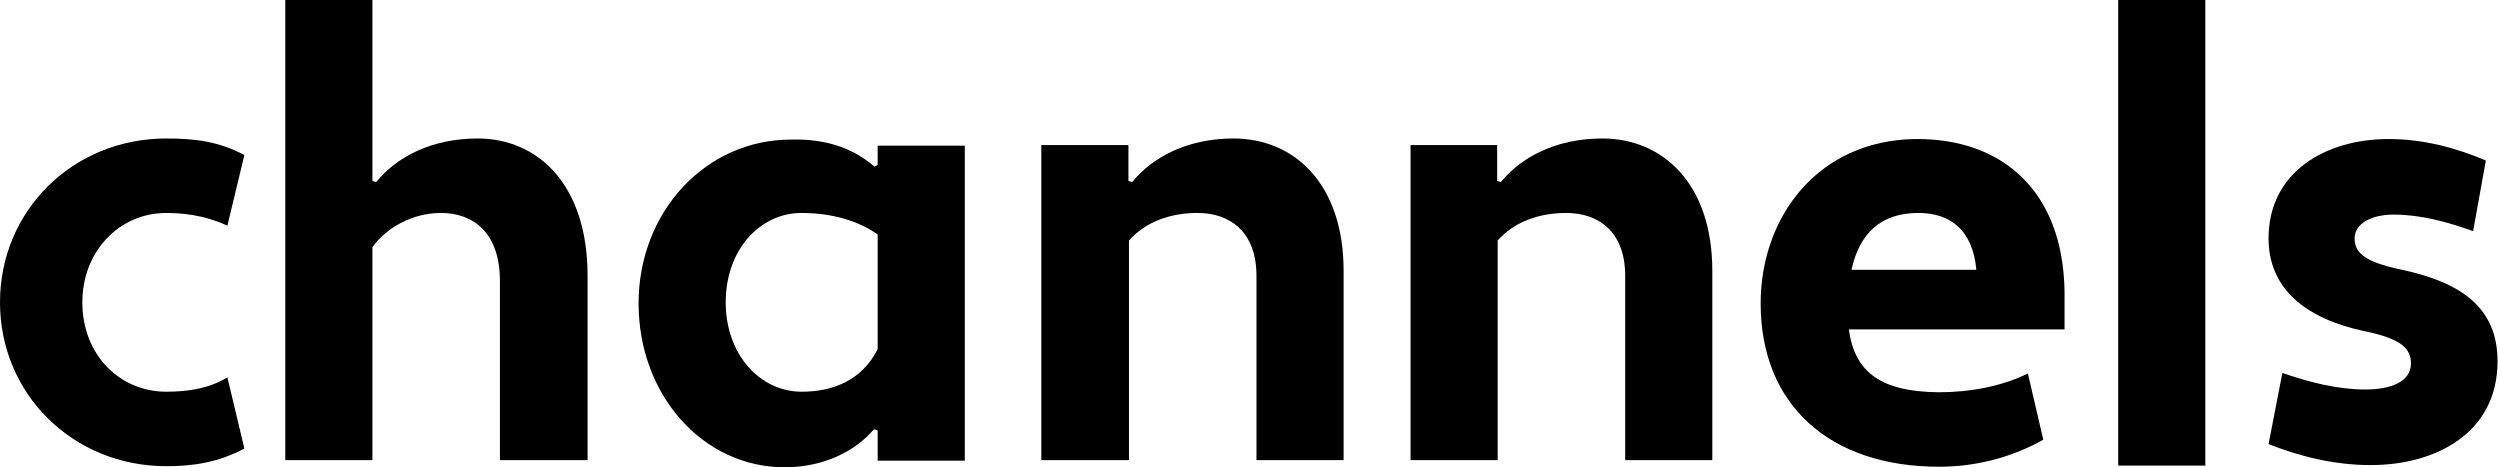
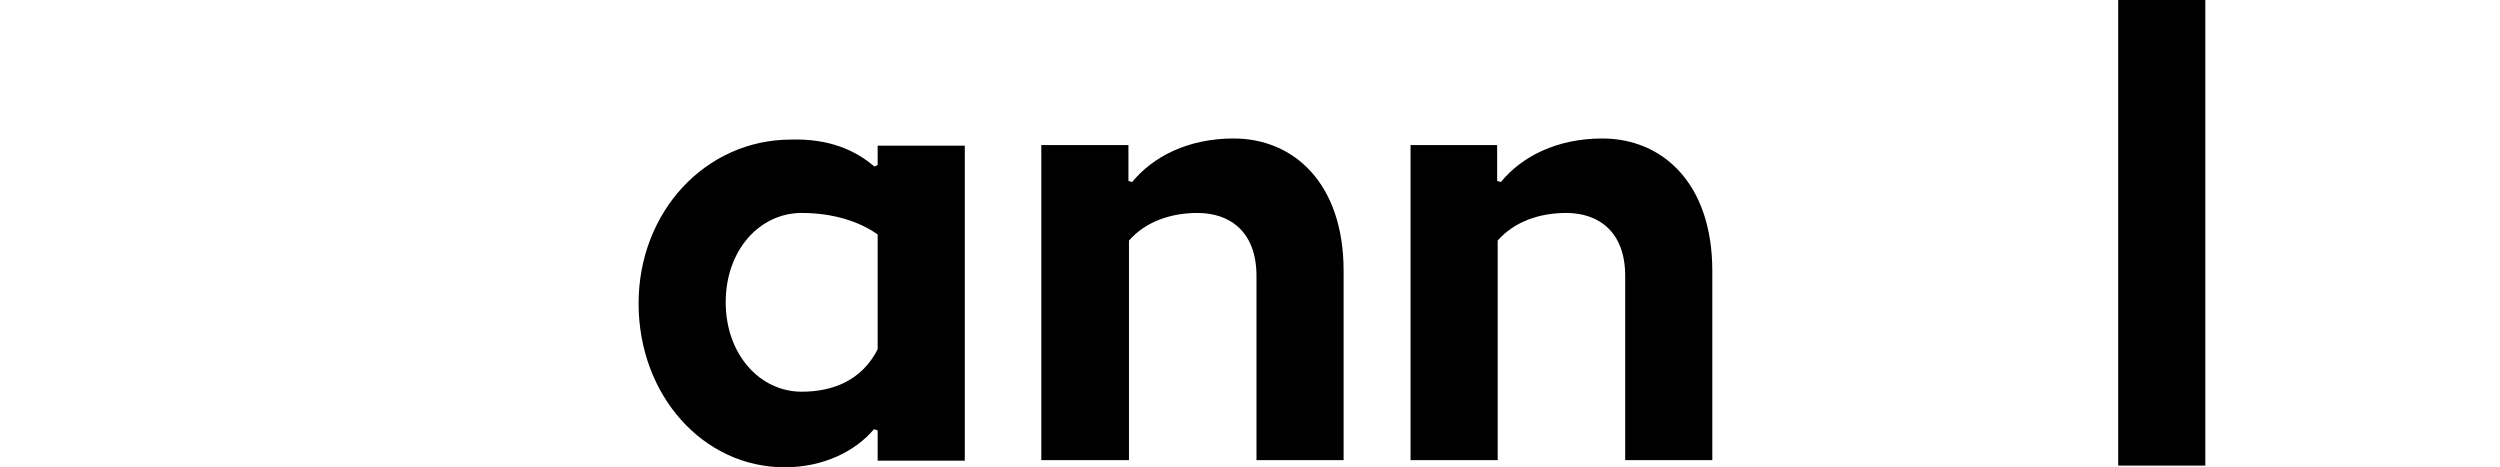
<svg xmlns="http://www.w3.org/2000/svg" width="214" height="40" viewBox="0 0 214 40" fill="none">
-   <path d="M14.234 33.53C16.145 33.53 17.918 33.246 19.464 32.302L20.92 38.394C18.691 39.575 16.599 39.905 14.234 39.905C6.23 39.905 0 33.719 0 25.879C0 18.04 6.23 11.854 14.234 11.854C16.645 11.854 18.691 12.09 20.92 13.27L19.464 19.315C18.1 18.701 16.463 18.229 14.234 18.229C10.232 18.229 7.049 21.487 7.049 25.879C7.049 30.366 10.232 33.53 14.234 33.53Z" fill="black" />
-   <path d="M24.42 0H31.879V15.49L32.197 15.584C33.971 13.412 36.972 11.854 40.883 11.854C46.022 11.854 50.297 15.773 50.297 23.613V39.386H42.793V24.038C42.793 19.929 40.519 18.229 37.745 18.229C35.335 18.229 33.107 19.457 31.879 21.157V39.386H24.42V0Z" fill="black" />
  <path d="M74.855 14.262L75.128 14.121V12.468H82.586V39.433H75.128V36.836L74.81 36.742C73.218 38.63 70.489 40 67.169 40C60.166 40 54.663 33.814 54.663 25.974C54.663 18.135 60.393 11.948 67.715 11.948C70.944 11.854 73.218 12.846 74.855 14.262ZM75.128 29.894V20.071C73.536 18.938 71.262 18.229 68.625 18.229C65.032 18.229 62.121 21.393 62.121 25.88C62.121 30.319 65.032 33.53 68.625 33.53C71.262 33.53 73.764 32.586 75.128 29.894Z" fill="black" />
  <path d="M89.136 12.42H96.594V15.49L96.913 15.584C98.686 13.412 101.688 11.854 105.599 11.854C110.738 11.854 115.013 15.679 115.013 23.188V39.386H107.555V23.613C107.555 19.834 105.281 18.229 102.507 18.229C100.187 18.229 98.05 18.985 96.64 20.59V39.386H89.136V12.42Z" fill="black" />
  <path d="M120.697 12.42H128.156V15.49L128.474 15.584C130.248 13.412 133.249 11.854 137.16 11.854C142.299 11.854 146.574 15.679 146.574 23.188V39.386H139.116V23.613C139.116 19.834 136.842 18.229 134.068 18.229C131.748 18.229 129.611 18.985 128.201 20.59V39.386H120.743V12.42H120.697Z" fill="black" />
-   <path d="M176.725 24.935V28.194H158.261C158.761 31.924 161.081 33.53 165.947 33.577C168.721 33.577 171.359 33.058 173.587 31.972L174.906 37.639C172.132 39.197 169.039 39.953 165.992 39.953C156.624 39.953 150.712 34.663 150.712 25.974C150.712 18.607 155.578 11.995 163.991 11.901C171.45 11.854 176.589 16.387 176.725 24.935ZM158.489 23.093H169.176C168.857 19.599 166.856 18.229 164.219 18.229C160.99 18.229 159.171 19.976 158.489 23.093Z" fill="black" />
  <path d="M181.318 39.858C181.318 33.199 181.318 36.552 181.318 30.13V0H188.776V29.279C188.776 31.782 188.776 36.883 188.776 39.858H181.318Z" fill="black" />
-   <path d="M195.371 31.924C197.691 32.727 200.101 33.341 202.466 33.341C204.649 33.341 206.377 32.68 206.377 31.121C206.377 29.893 205.649 28.996 202.329 28.335C197.327 27.249 194.189 24.699 194.189 20.401C194.189 14.734 199.055 11.901 204.467 11.901C207.423 11.901 210.242 12.656 212.789 13.742L211.698 19.787C209.469 18.984 207.196 18.37 204.876 18.37C203.103 18.37 201.556 19.079 201.556 20.401C201.556 21.487 202.148 22.385 205.604 23.093C210.697 24.179 213.79 26.352 213.79 30.932C213.79 37.024 208.56 39.811 202.921 39.811C199.874 39.811 196.963 39.102 194.189 38.016L195.371 31.924Z" fill="black" />
</svg>